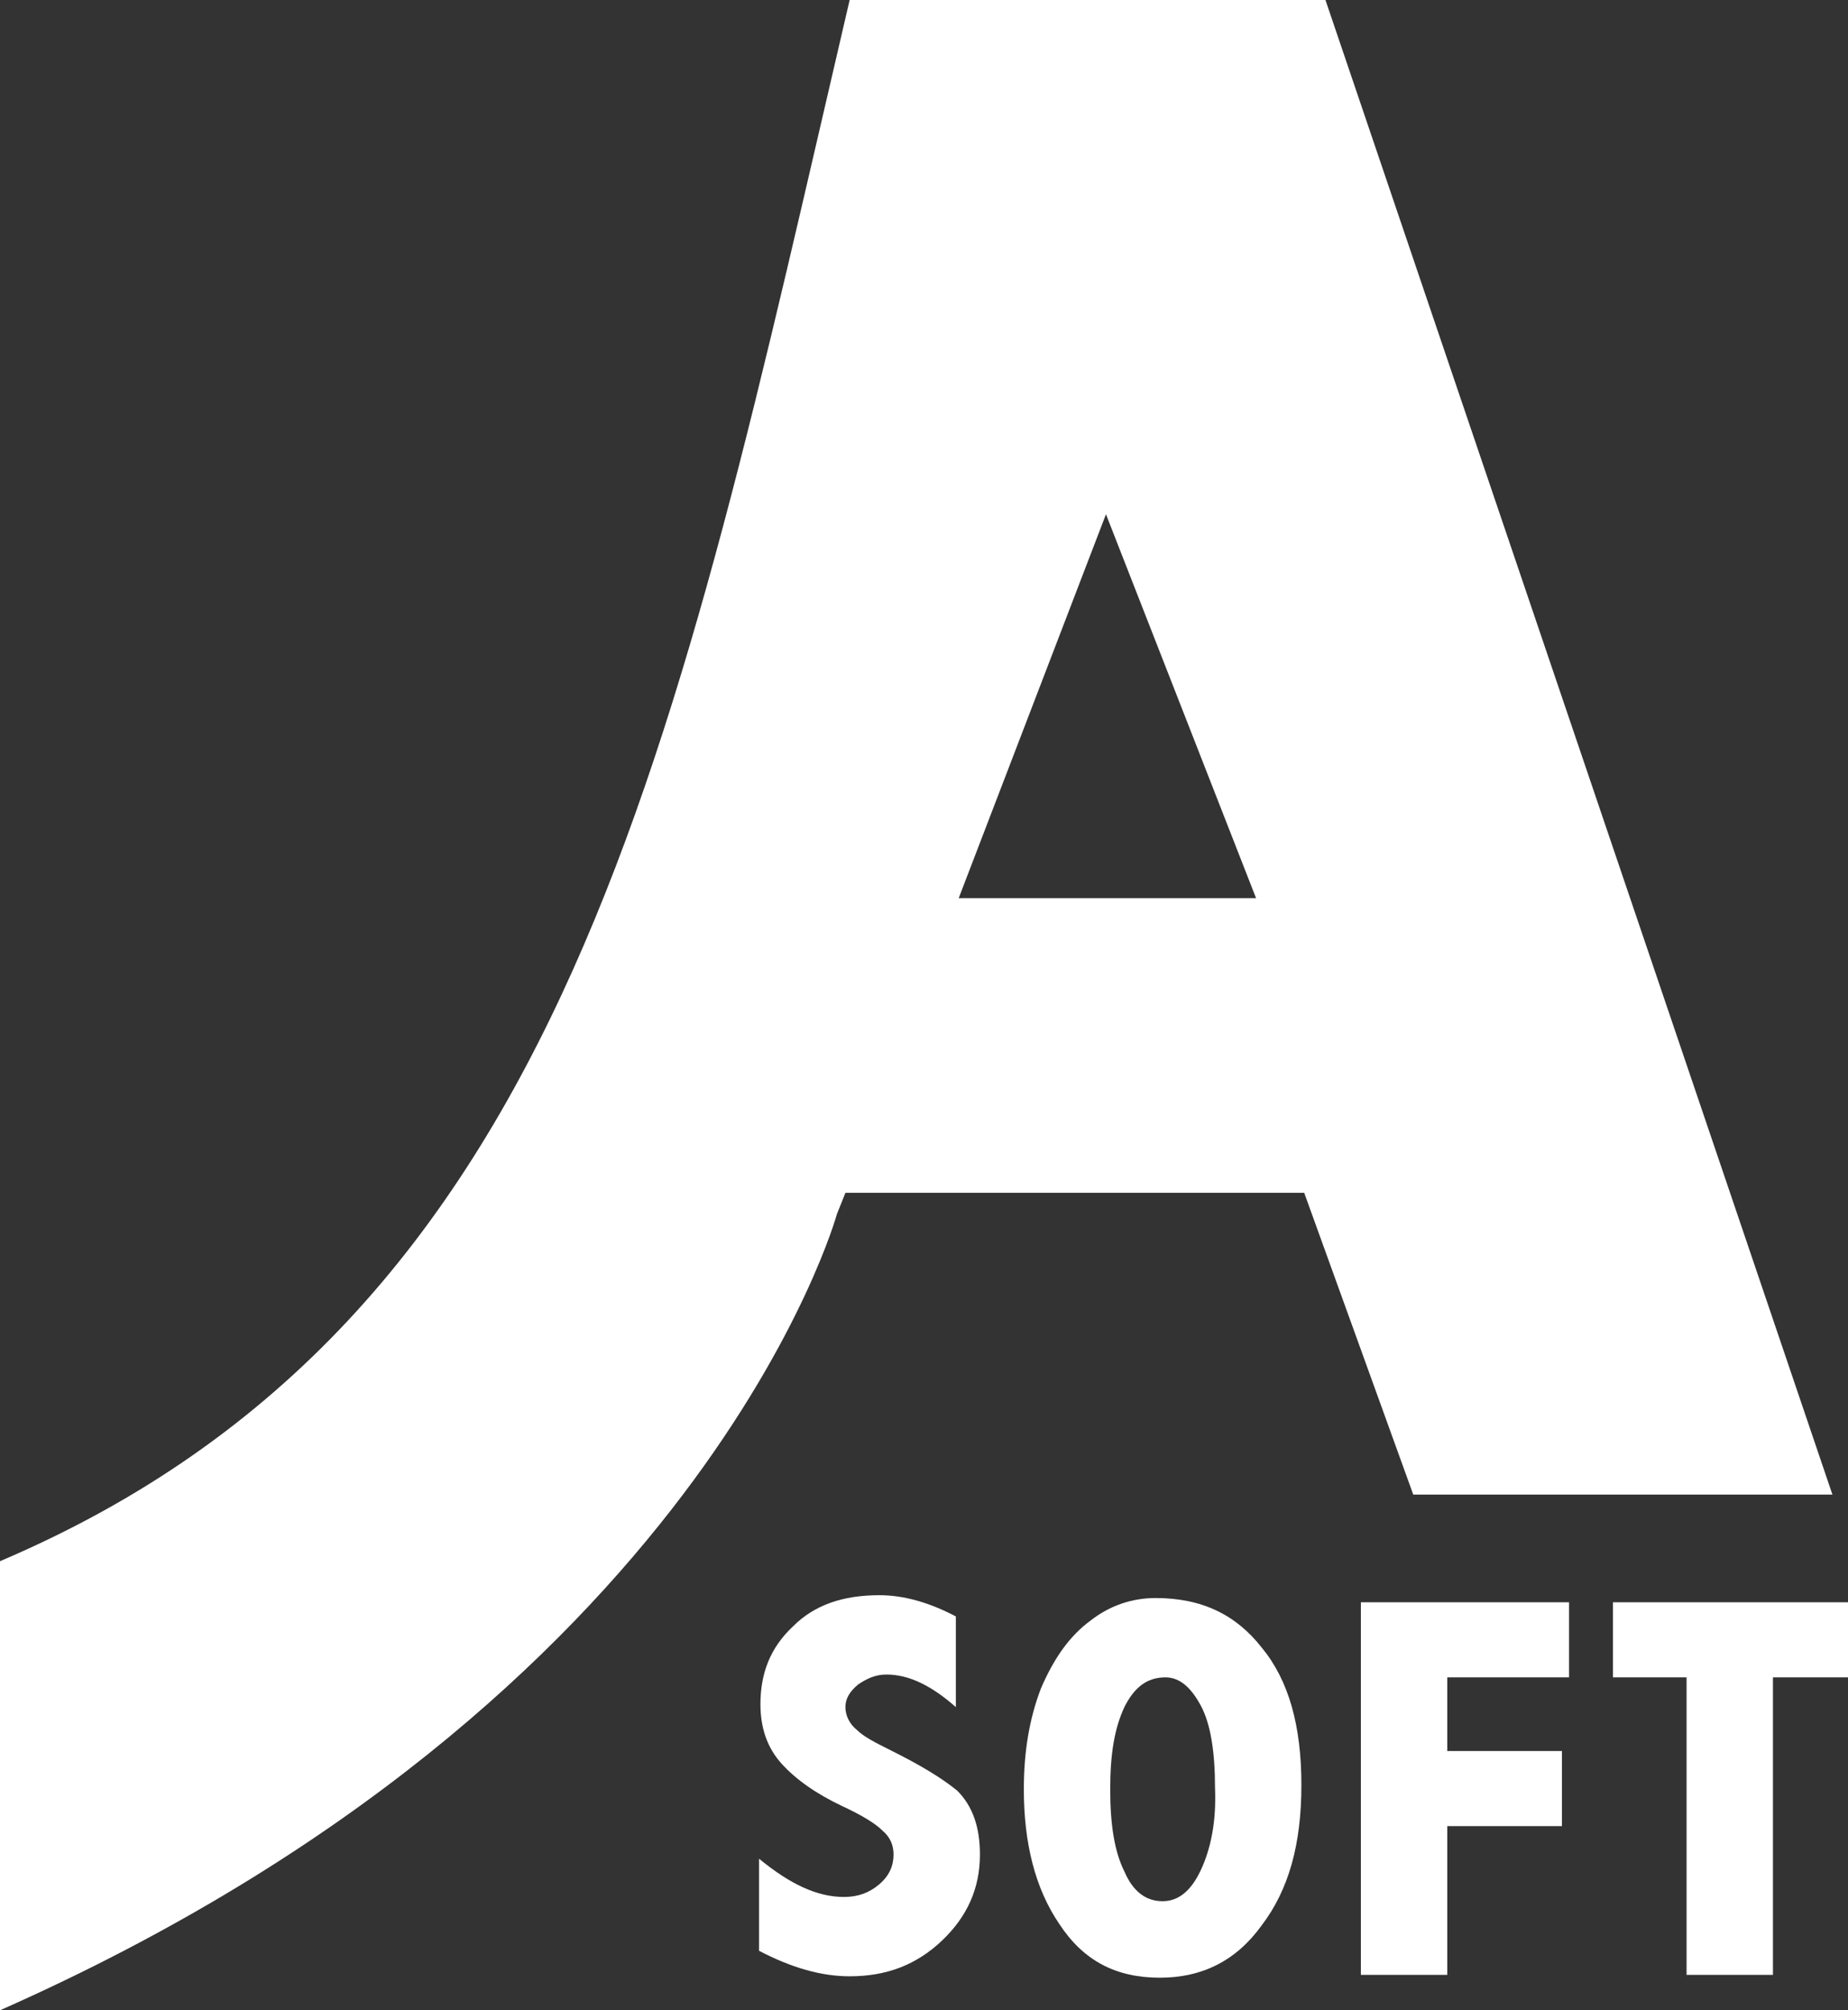
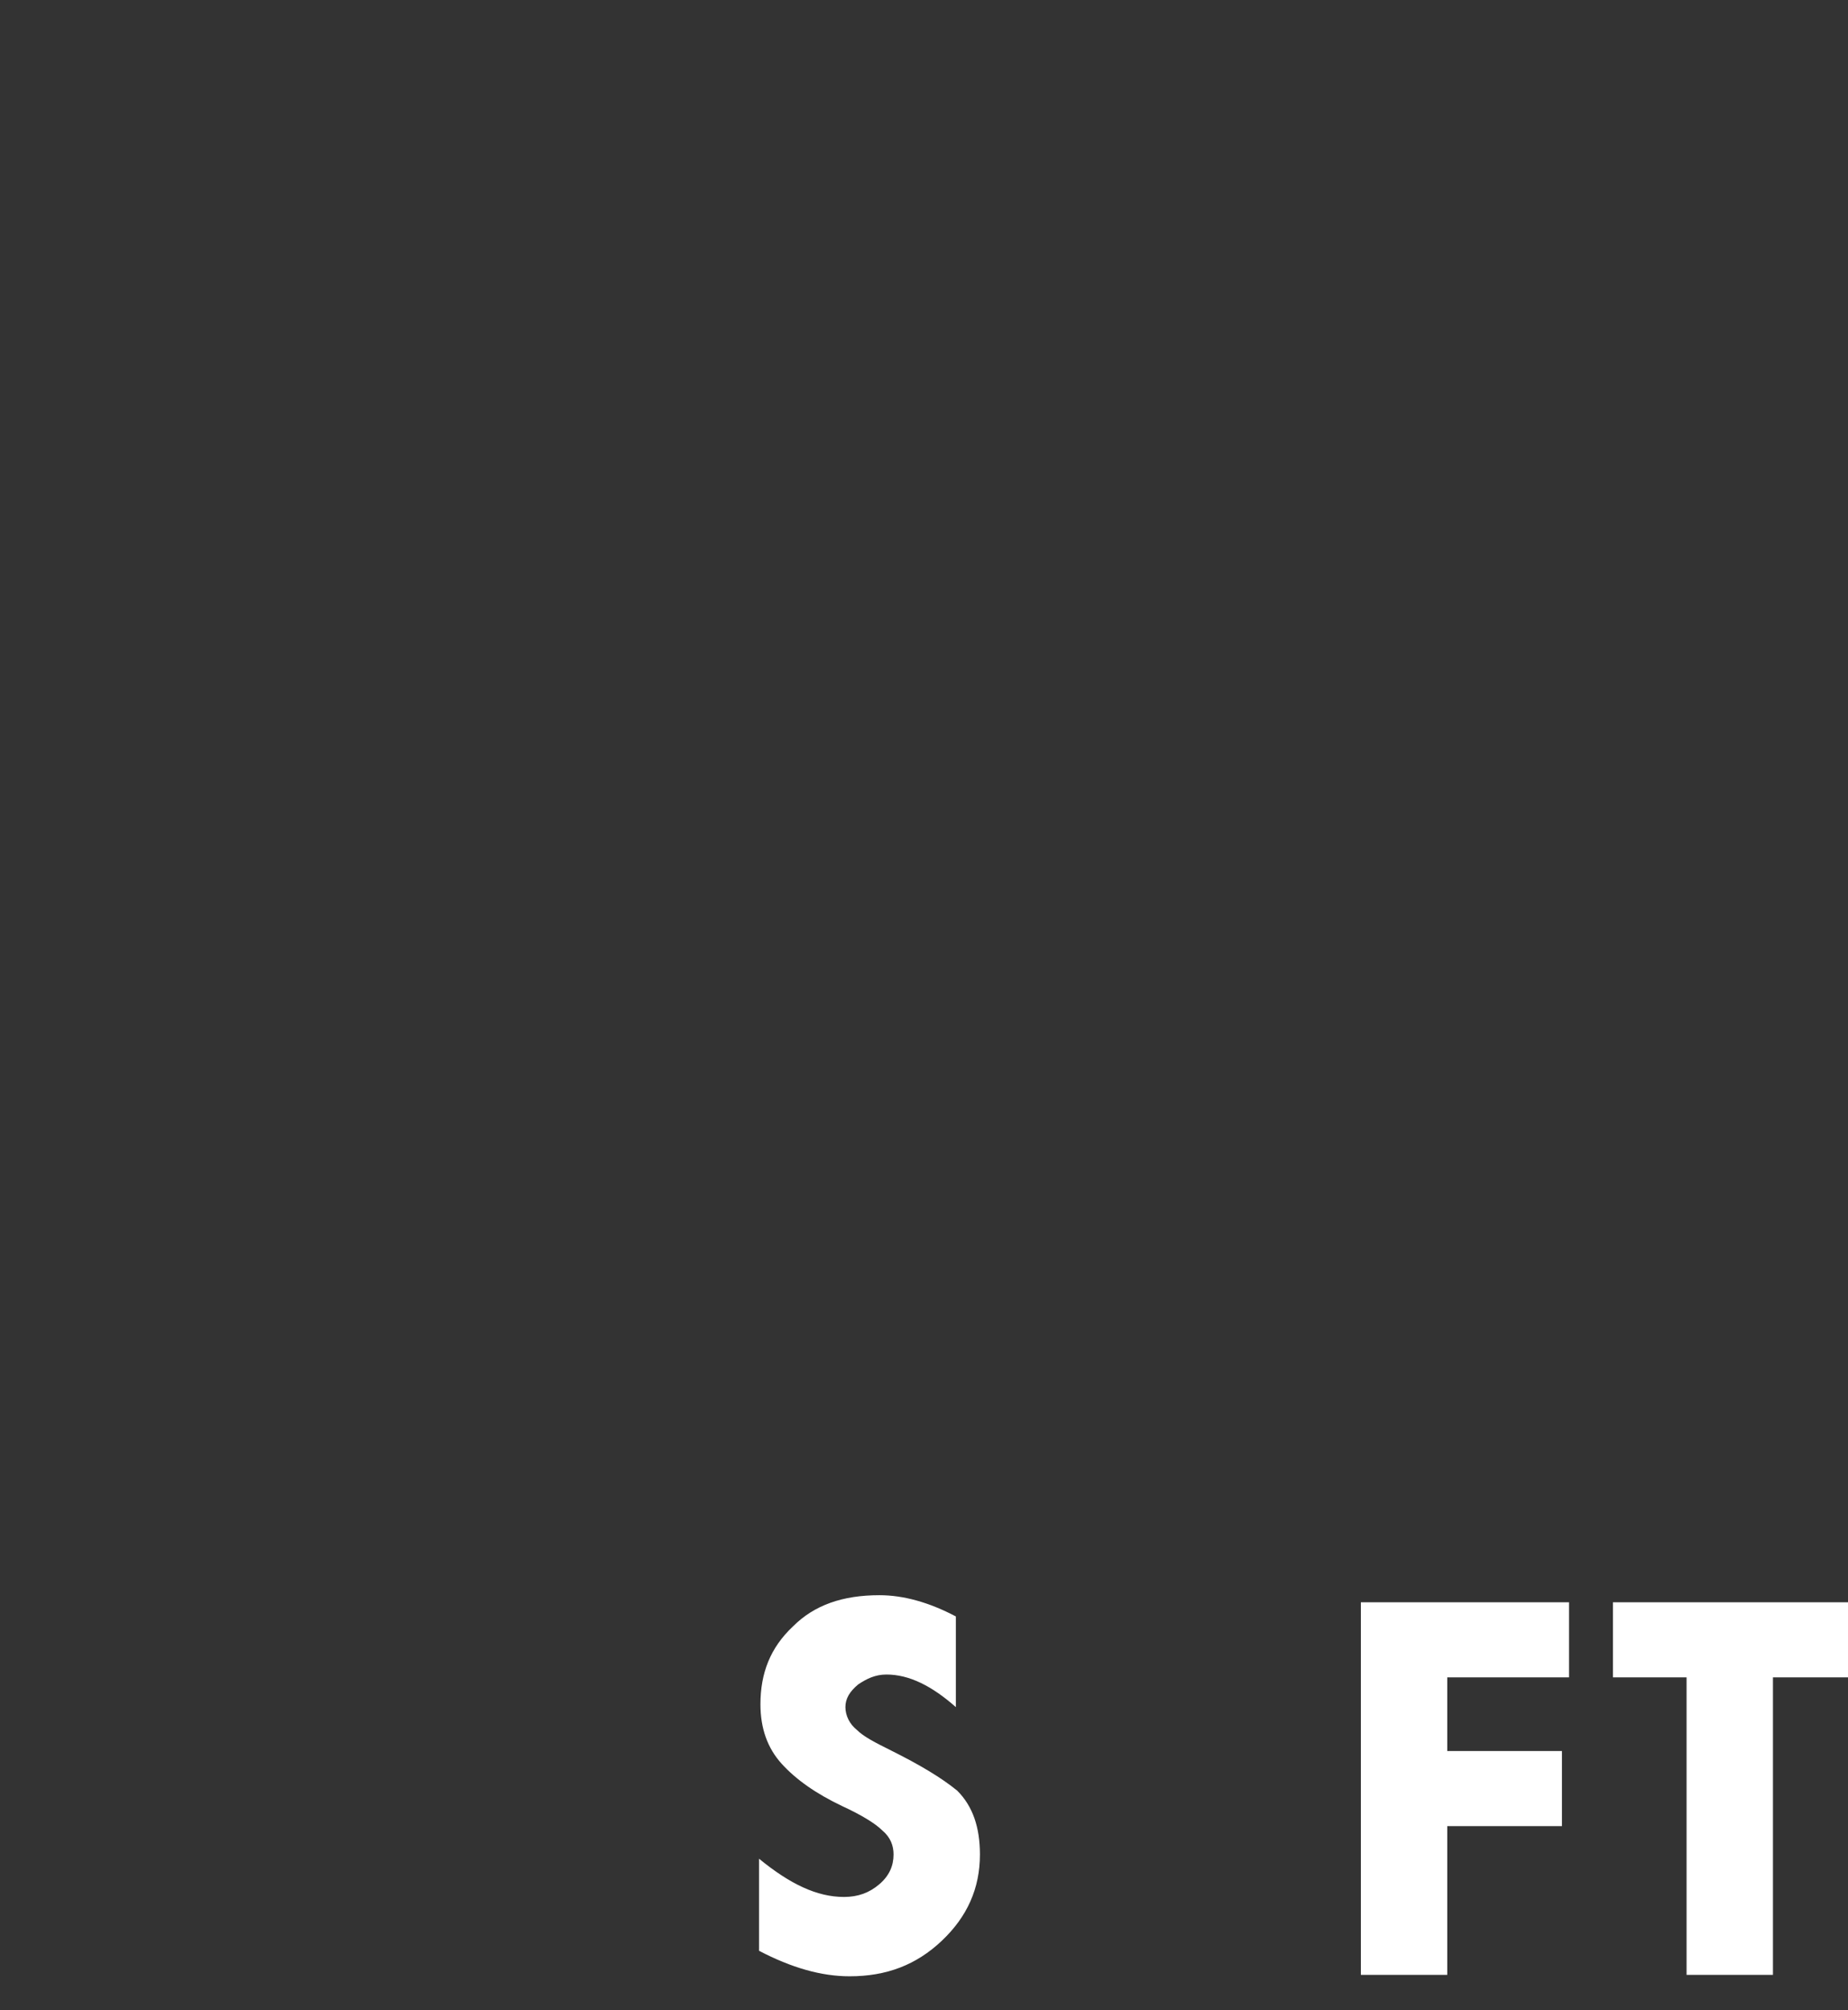
<svg xmlns="http://www.w3.org/2000/svg" version="1.1" id="Ebene_2" x="0px" y="0px" viewBox="0 0 130.5 141.9" style="enable-background:new 0 0 130.5 141.9;" xml:space="preserve">
  <rect x="0" y="0" width="130.5" height="141.9" fill="#333333" stroke="none" />
  <style type="text/css">
	.st0{fill:#FFFFFF;}
</style>
  <g>
-     <path class="st0" d="M93.6,0h-1.4l0,0H60C47.7,52.7,40.2,93.1,0,110.2l0,31.7c49.7-22,59.1-56.2,59.1-56.2l0.6-1.5h32.4l7.7,21.3   h29.6L93.6,0z M67.7,63.4l10.4-27.1l10.6,27.1H67.7z" />
    <path class="st0" d="M63,123.6c-1.2-0.6-2-1-2.5-1.5c-0.5-0.4-0.8-1-0.8-1.6c0-0.6,0.3-1.1,0.9-1.6c0.6-0.4,1.2-0.7,2-0.7   c1.6,0,3.2,0.8,4.9,2.3v-6.4c-1.9-1-3.7-1.5-5.4-1.5c-2.6,0-4.6,0.7-6.1,2.2c-1.6,1.5-2.3,3.3-2.3,5.5c0,1.7,0.5,3.1,1.5,4.2   c1,1.1,2.4,2.1,4.3,3c1.3,0.6,2.3,1.2,2.8,1.7c0.6,0.5,0.8,1.1,0.8,1.7c0,0.8-0.3,1.5-1,2.1c-0.7,0.6-1.5,0.9-2.5,0.9   c-1.9,0-3.8-0.9-6-2.7v6.5c2.3,1.2,4.4,1.8,6.4,1.8c2.6,0,4.7-0.8,6.5-2.5c1.8-1.7,2.7-3.7,2.7-6.1c0-1.9-0.5-3.4-1.6-4.5   C66.5,125.5,65,124.6,63,123.6z" />
-     <path class="st0" d="M81.6,112.8c-1.6,0-3.2,0.5-4.6,1.6c-1.5,1.1-2.6,2.7-3.5,4.8c-0.8,2.1-1.2,4.4-1.2,7.1c0,3.8,0.8,7,2.5,9.5   c1.7,2.6,4,3.8,7.1,3.8c3,0,5.4-1.2,7.2-3.7c1.9-2.5,2.8-5.7,2.8-9.9c0-4.2-0.9-7.4-2.8-9.7C87.3,114,84.9,112.8,81.6,112.8z    M84.8,132c-0.7,1.5-1.6,2.2-2.7,2.2c-1.2,0-2.1-0.7-2.7-2.1c-0.7-1.4-1-3.3-1-5.8c0-2.5,0.3-4.3,1-5.8c0.7-1.4,1.6-2.1,2.9-2.1   c1,0,1.8,0.7,2.5,2s1,3.3,1,5.8C85.9,128.6,85.5,130.5,84.8,132z" />
  </g>
  <polygon class="st0" points="96.1,113.1 110.8,113.1 110.8,118.4 102.2,118.4 102.2,123.6 110.3,123.6 110.3,128.9 102.2,128.9   102.2,139.4 96.1,139.4 " />
  <polygon class="st0" points="113.9,113.1 113.9,118.4 119.1,118.4 119.1,139.4 125.2,139.4 125.2,118.4 130.5,118.4 130.5,113.1 " />
</svg>